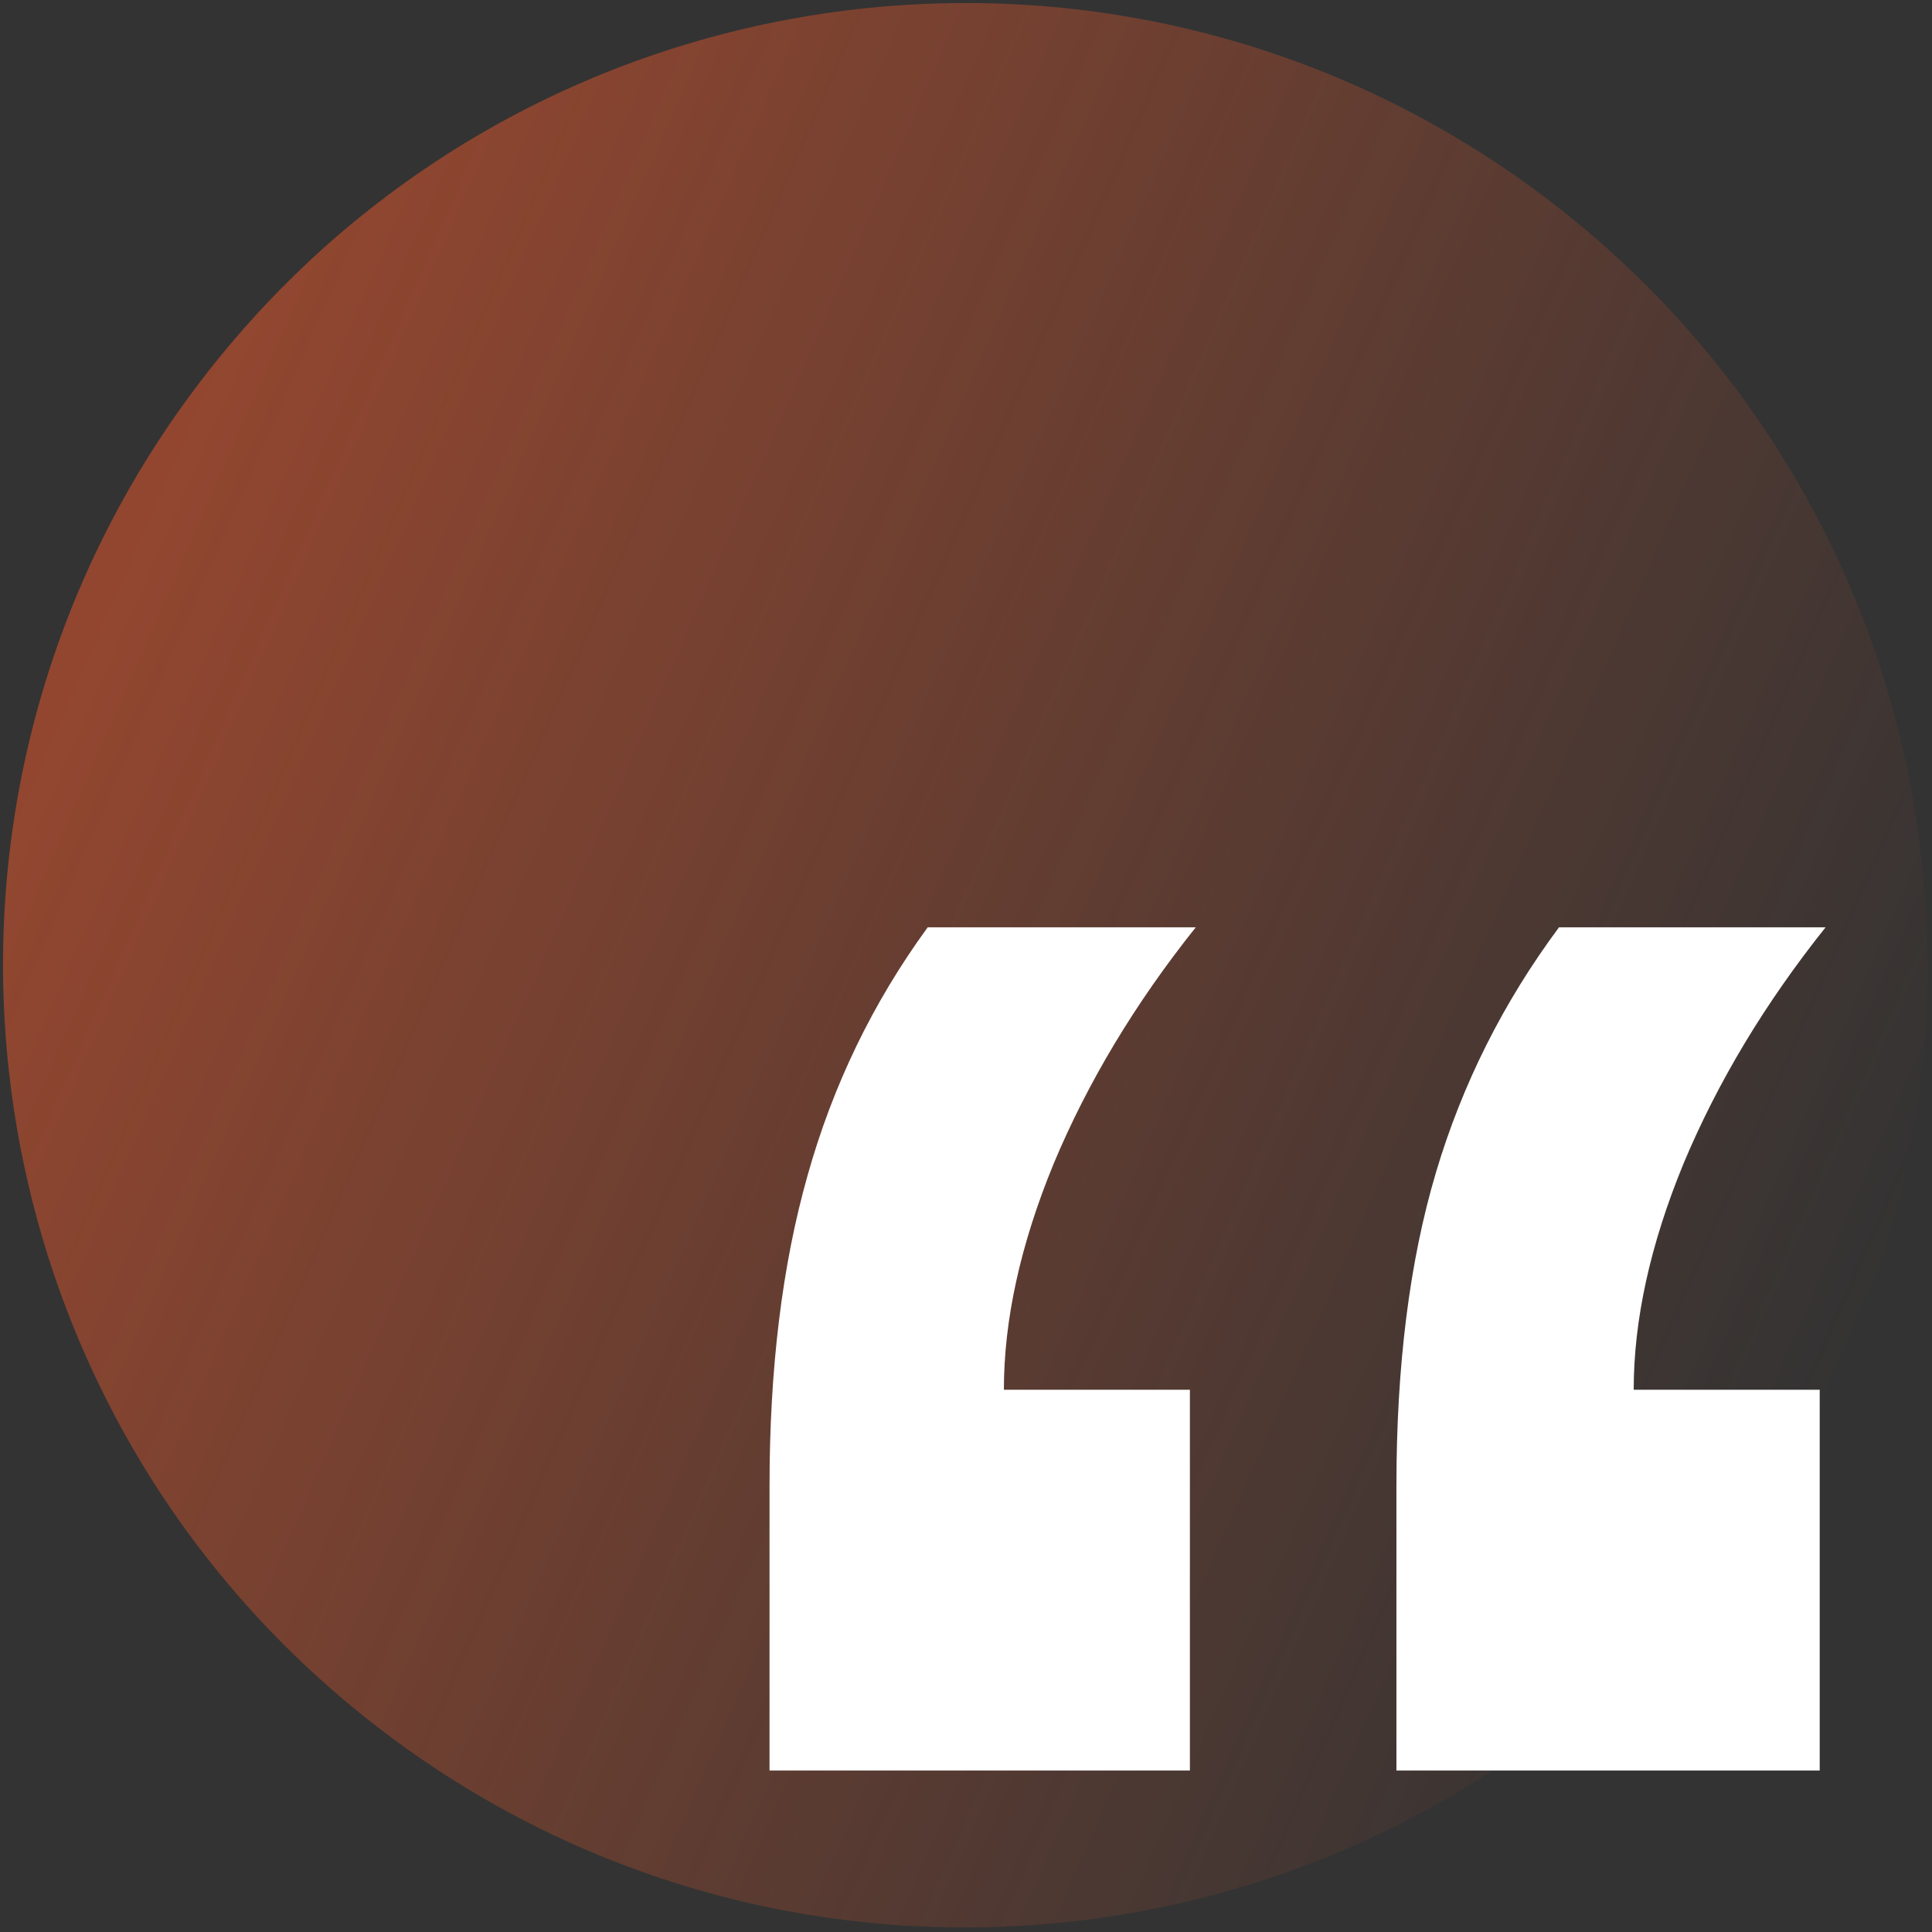
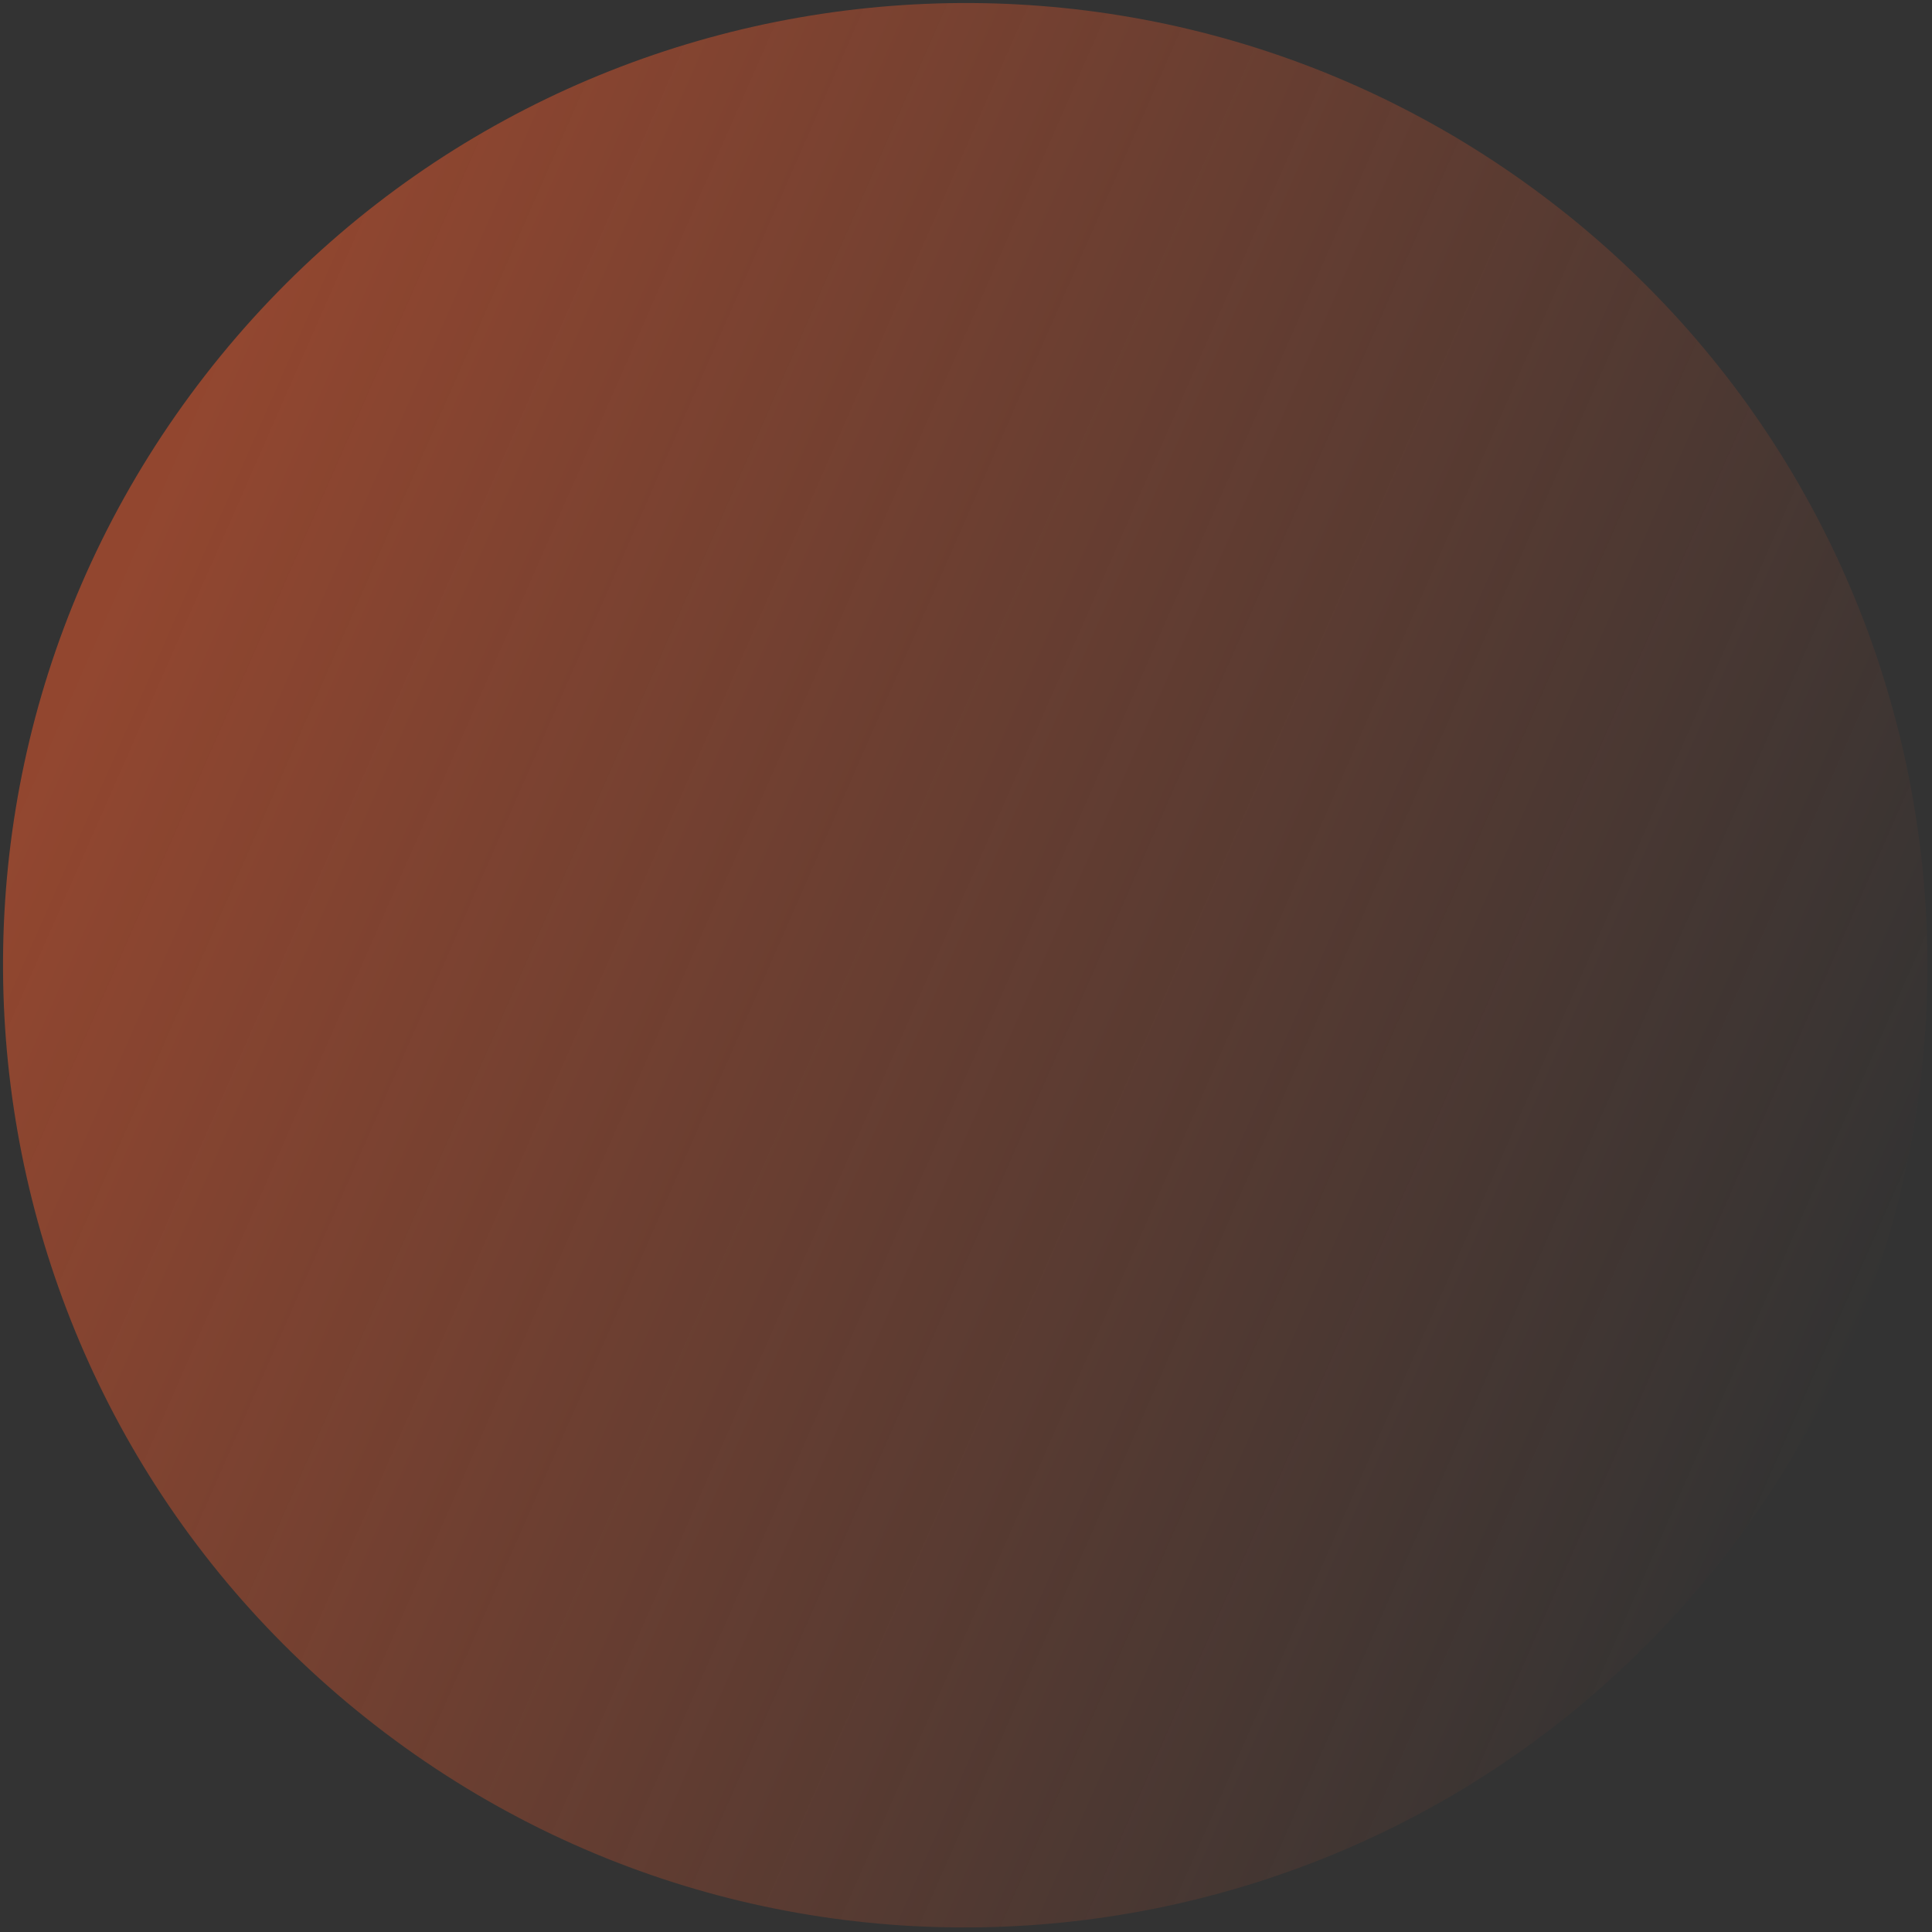
<svg xmlns="http://www.w3.org/2000/svg" width="236" height="236" viewBox="0 0 236 236" fill="none">
  <rect x="0" y="0" width="236" height="236" fill="#333333" stroke="none" />
  <g clip-path="url(#clip0_363_784)">
    <path opacity="0.5" d="M25.043 45.865C-14.745 97.153 -5.423 170.984 45.865 210.772C97.153 250.561 170.984 241.238 210.772 189.951C250.561 138.663 241.238 64.831 189.951 25.043C138.663 -14.745 64.831 -5.423 25.043 45.865Z" fill="url(#paint0_linear_363_784)" />
-     <path d="M222.284 169.765V216.276H170.577V181.527C170.577 166.795 172.187 154.024 175.408 143.214C178.628 132.403 183.638 122.424 190.437 113.276H223C215.605 122.542 209.82 132.165 205.645 142.144C201.589 152.005 199.562 161.212 199.562 169.765H222.284ZM145.35 169.765V216.276H94V181.527C94 167.152 95.551 154.5 98.652 143.57C101.753 132.522 106.644 122.424 113.323 113.276H146.065C138.67 122.542 132.885 132.165 128.71 142.144C124.655 152.005 122.627 161.212 122.627 169.765H145.35Z" fill="white" />
  </g>
  <defs>
    <linearGradient id="paint0_linear_363_784" x1="227.432" y1="166.025" x2="14.331" y2="72.396" gradientUnits="userSpaceOnUse">
      <stop stop-color="#F15A2C" stop-opacity="0" />
      <stop offset="1" stop-color="#F15A2C" />
    </linearGradient>
    <clipPath id="clip0_363_784">
      <rect width="236" height="236" fill="white" />
    </clipPath>
  </defs>
</svg>